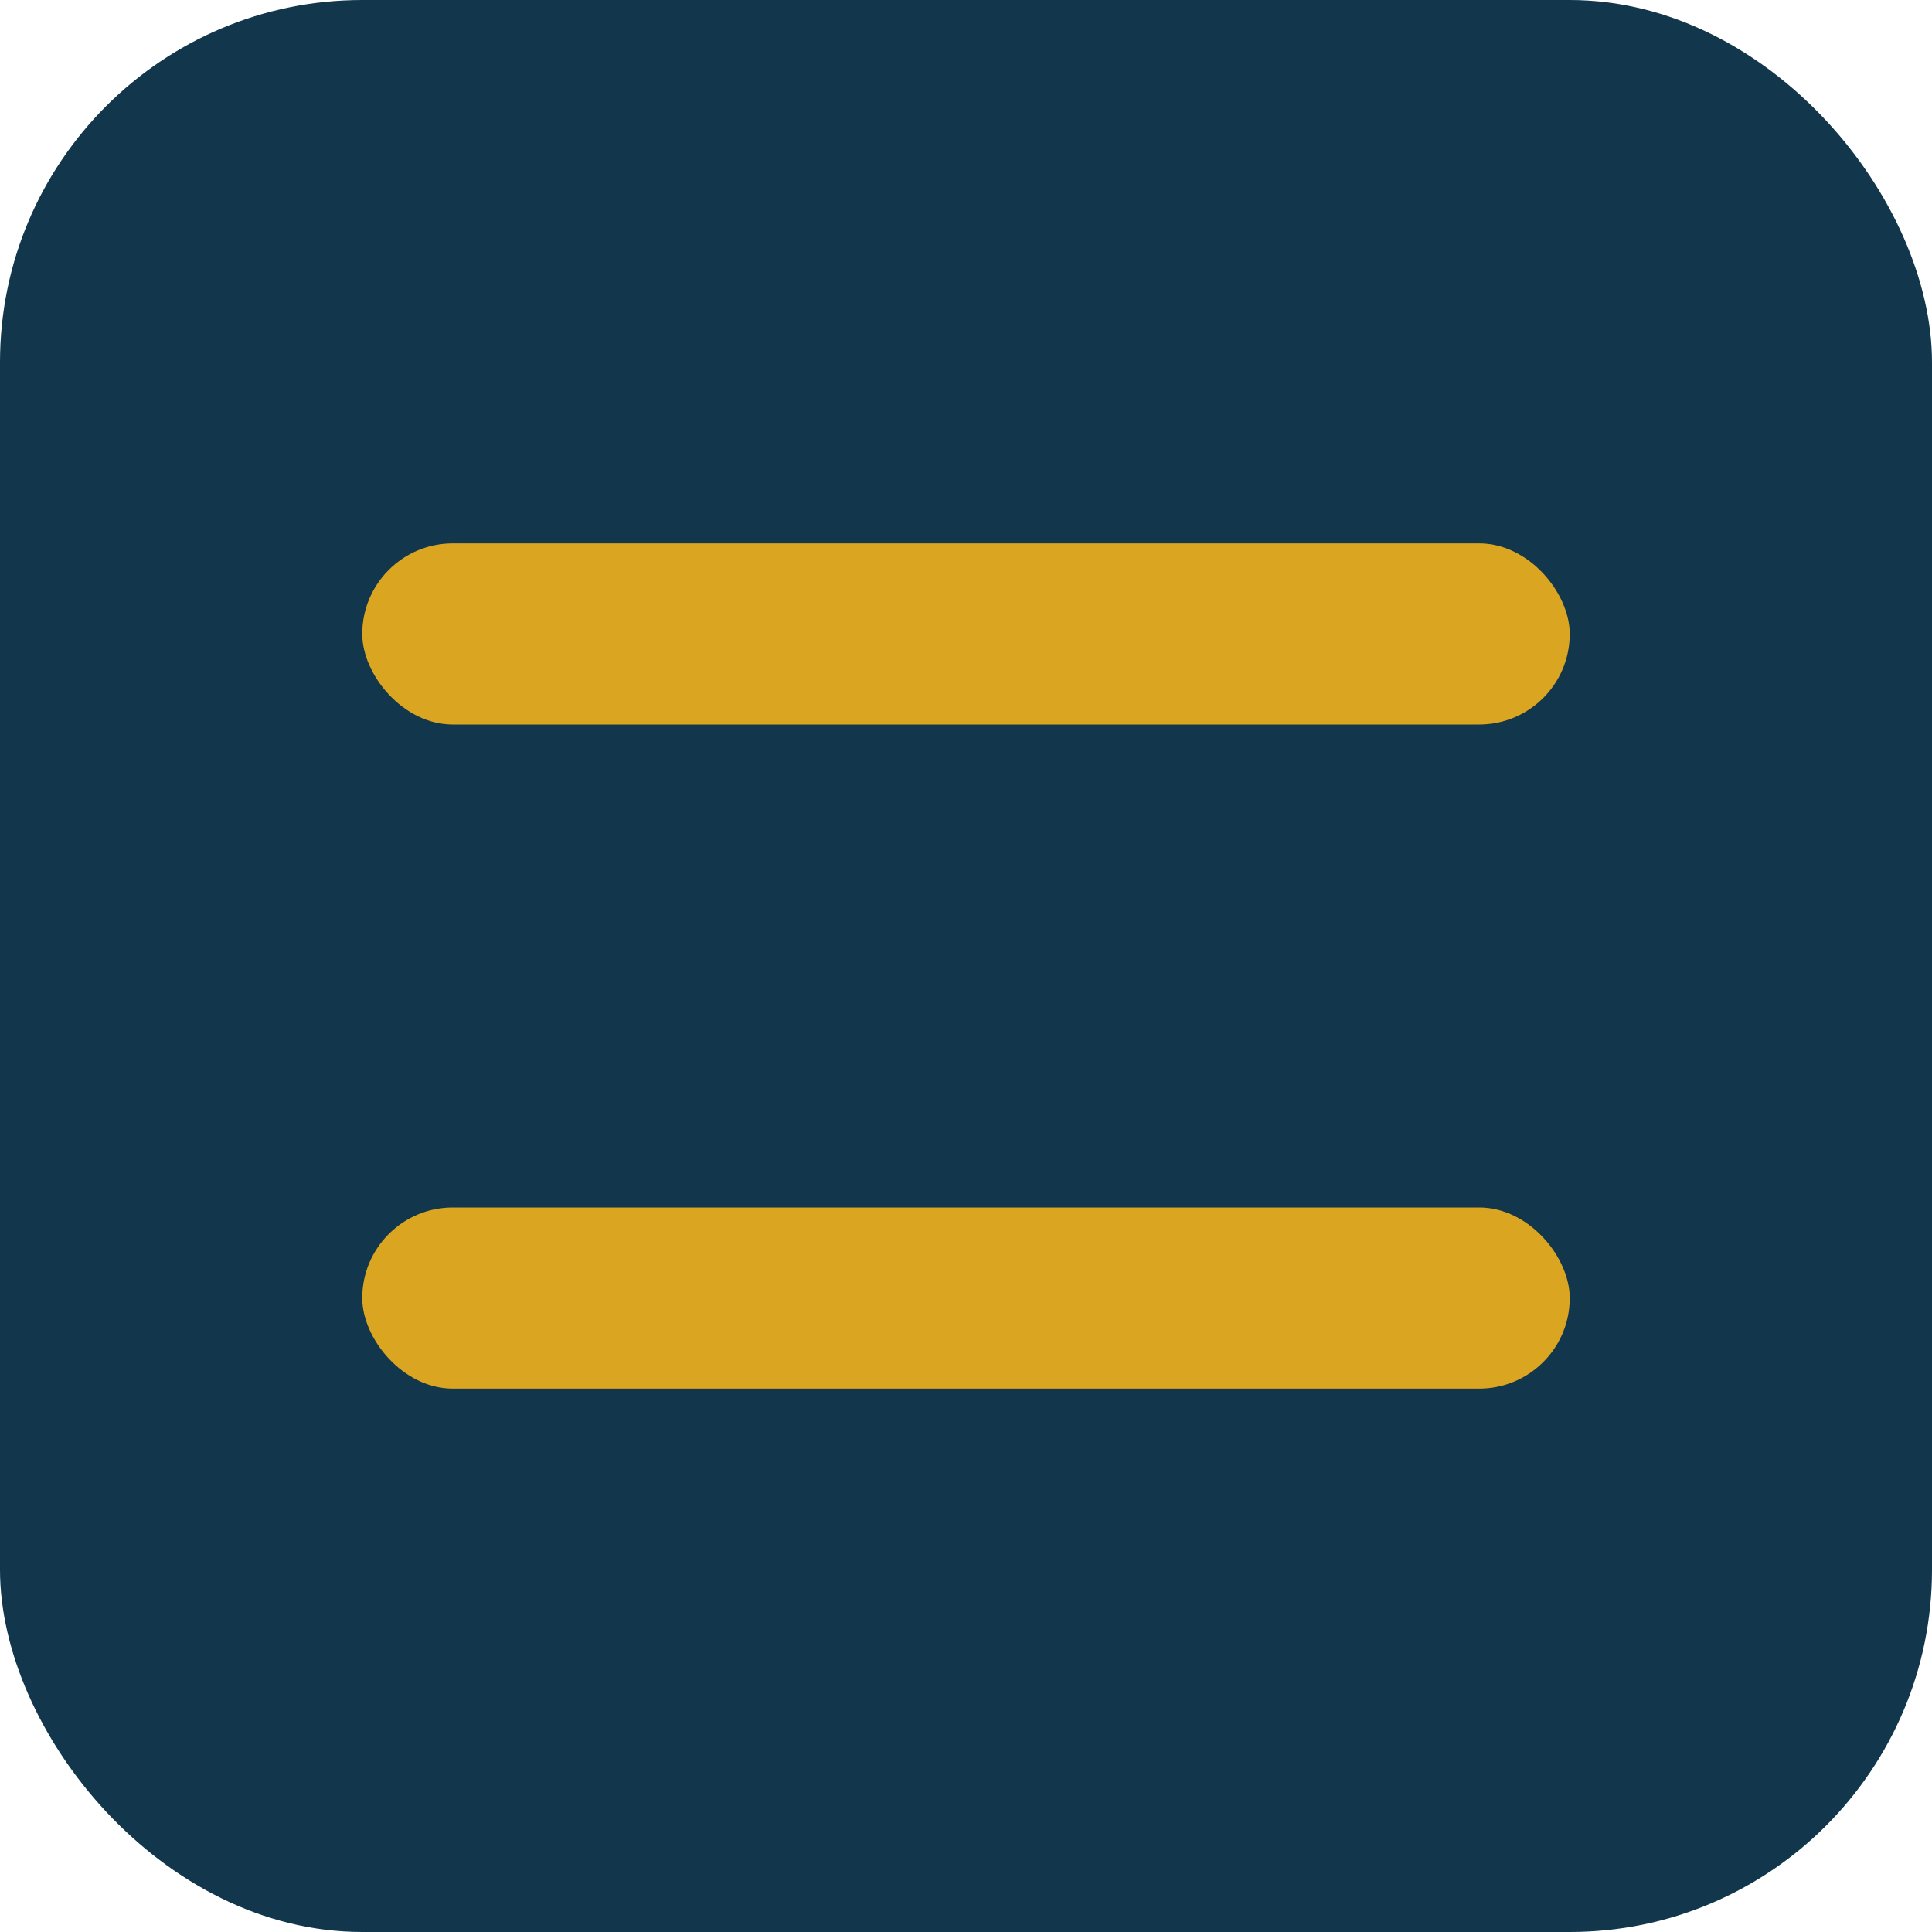
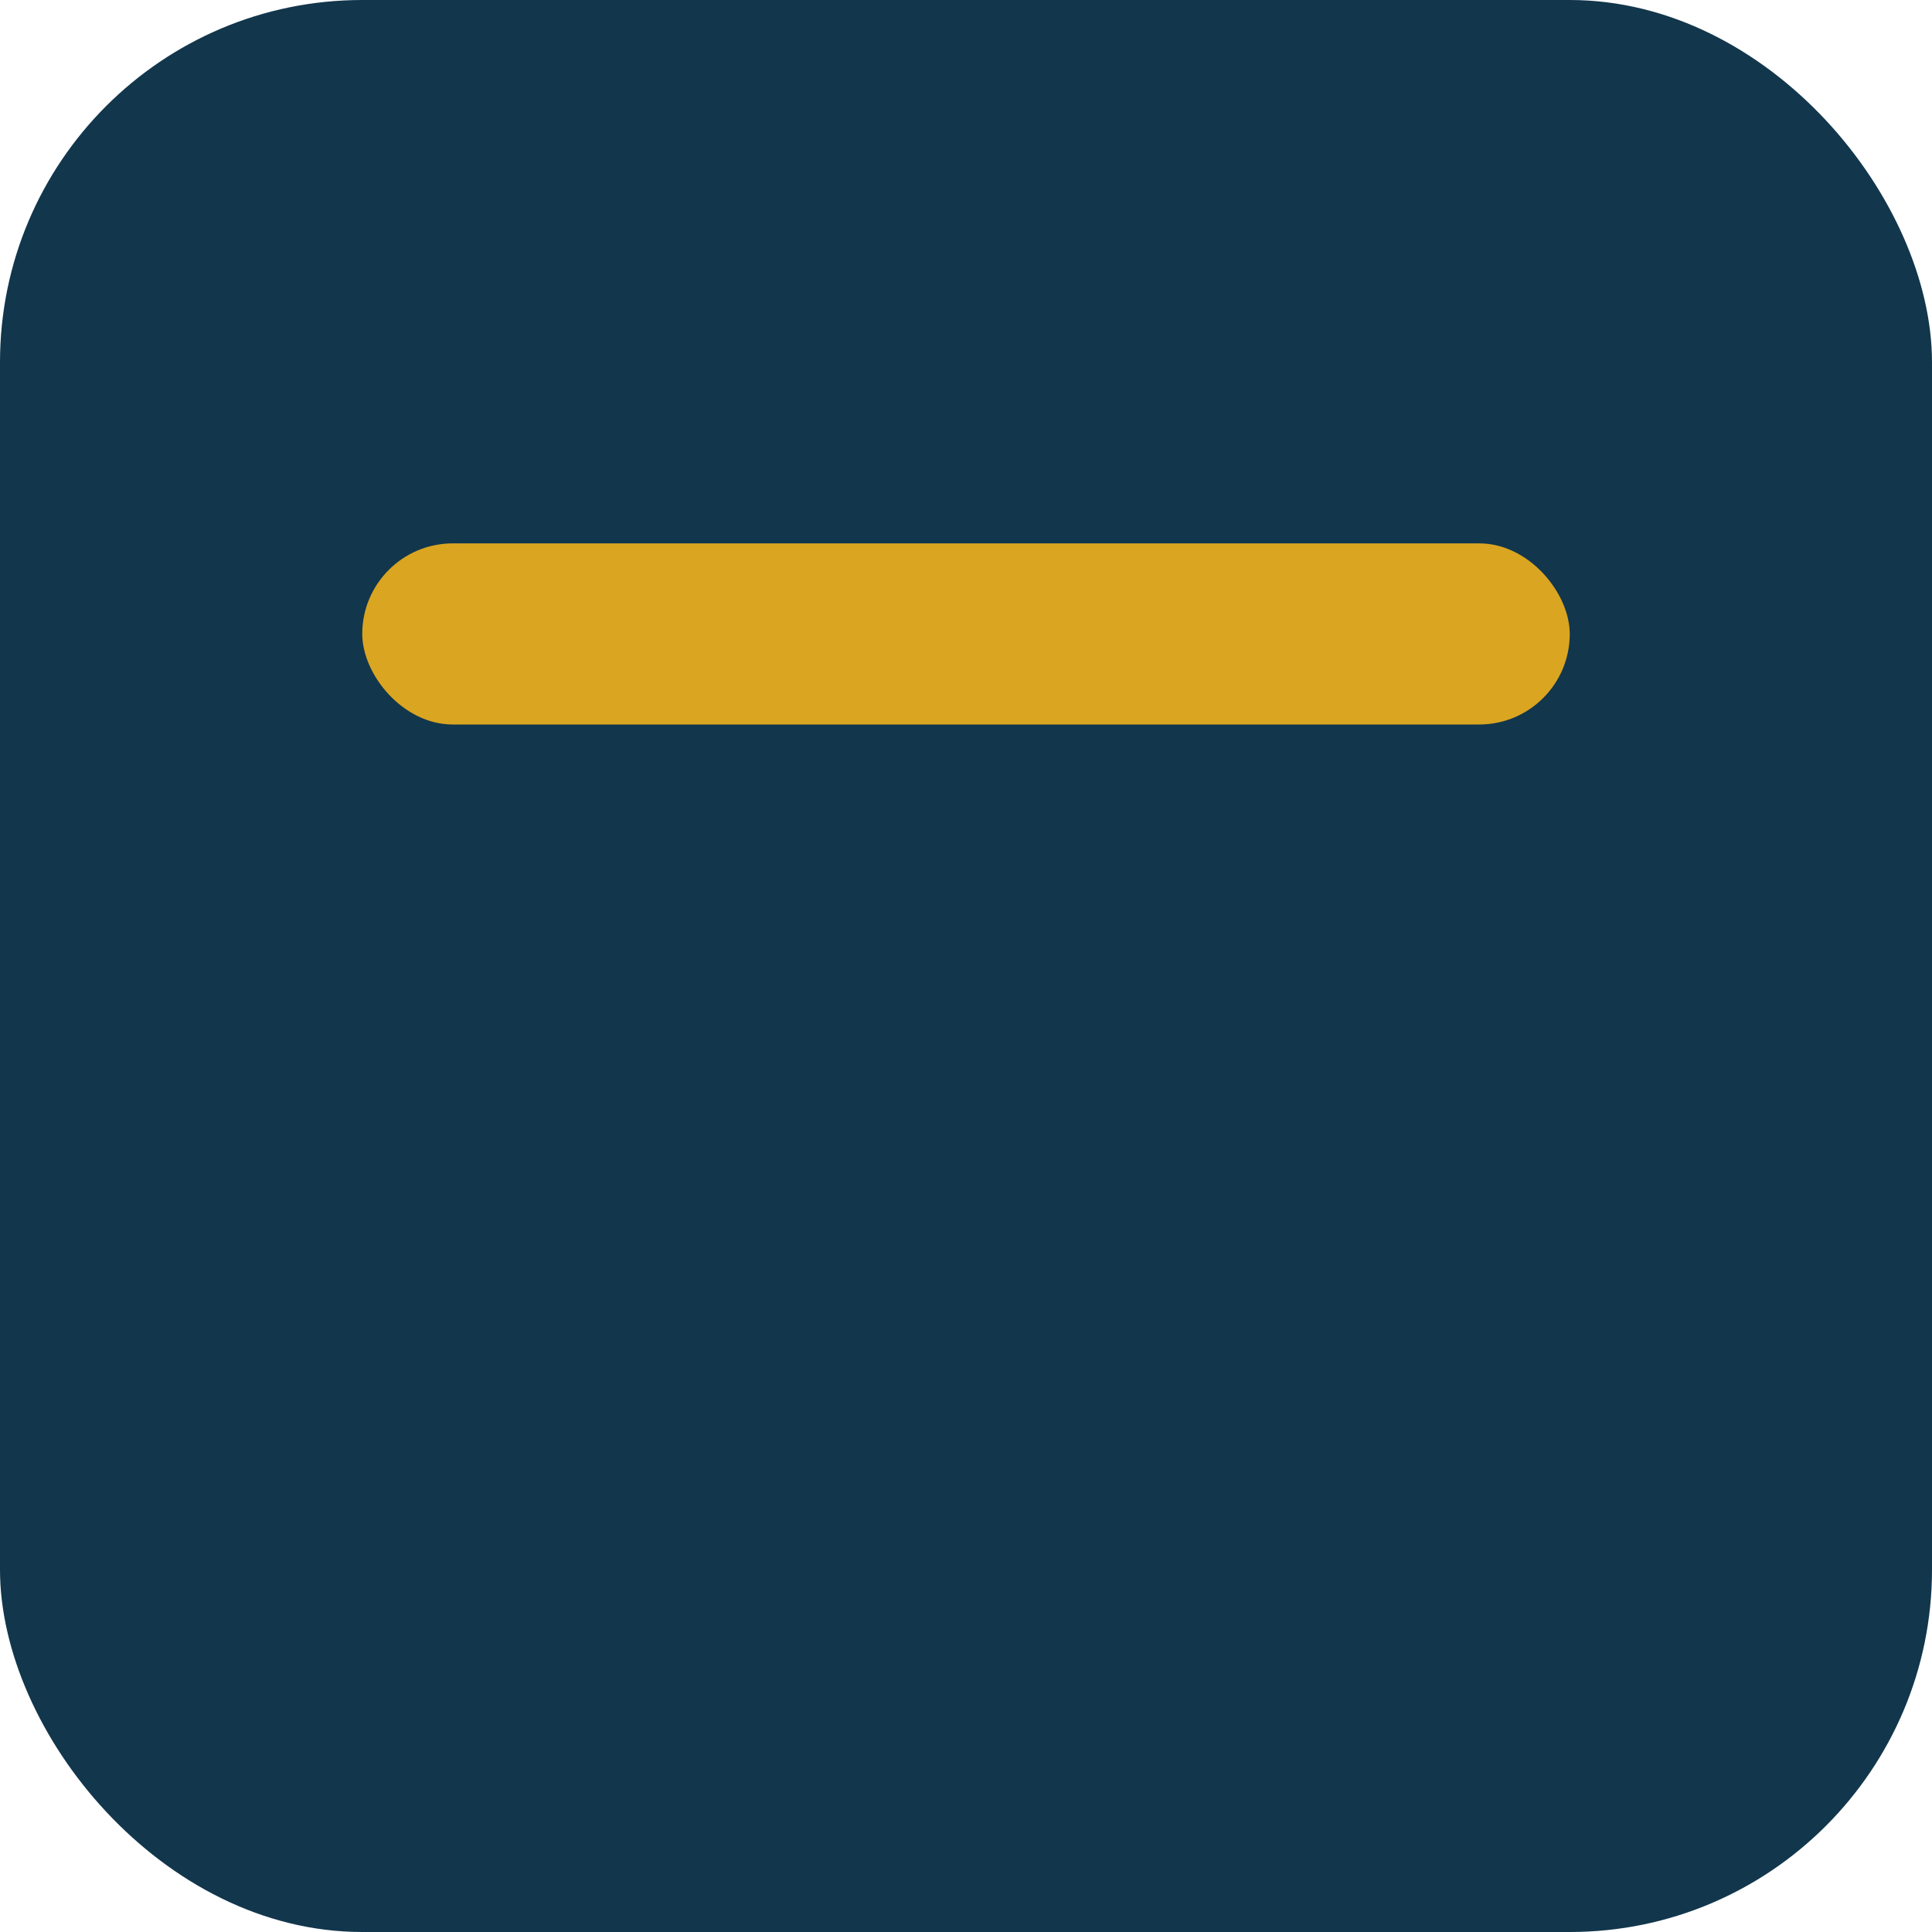
<svg xmlns="http://www.w3.org/2000/svg" width="32" height="32" viewBox="0 0 32 32">
  <rect x="0" y="0" width="32" height="32" rx="6" fill="#12364C" />
  <rect x="6" y="9" width="20" height="3" rx="1.5" fill="#DAA520" />
-   <rect x="6" y="20" width="20" height="3" rx="1.5" fill="#DAA520" />
</svg>